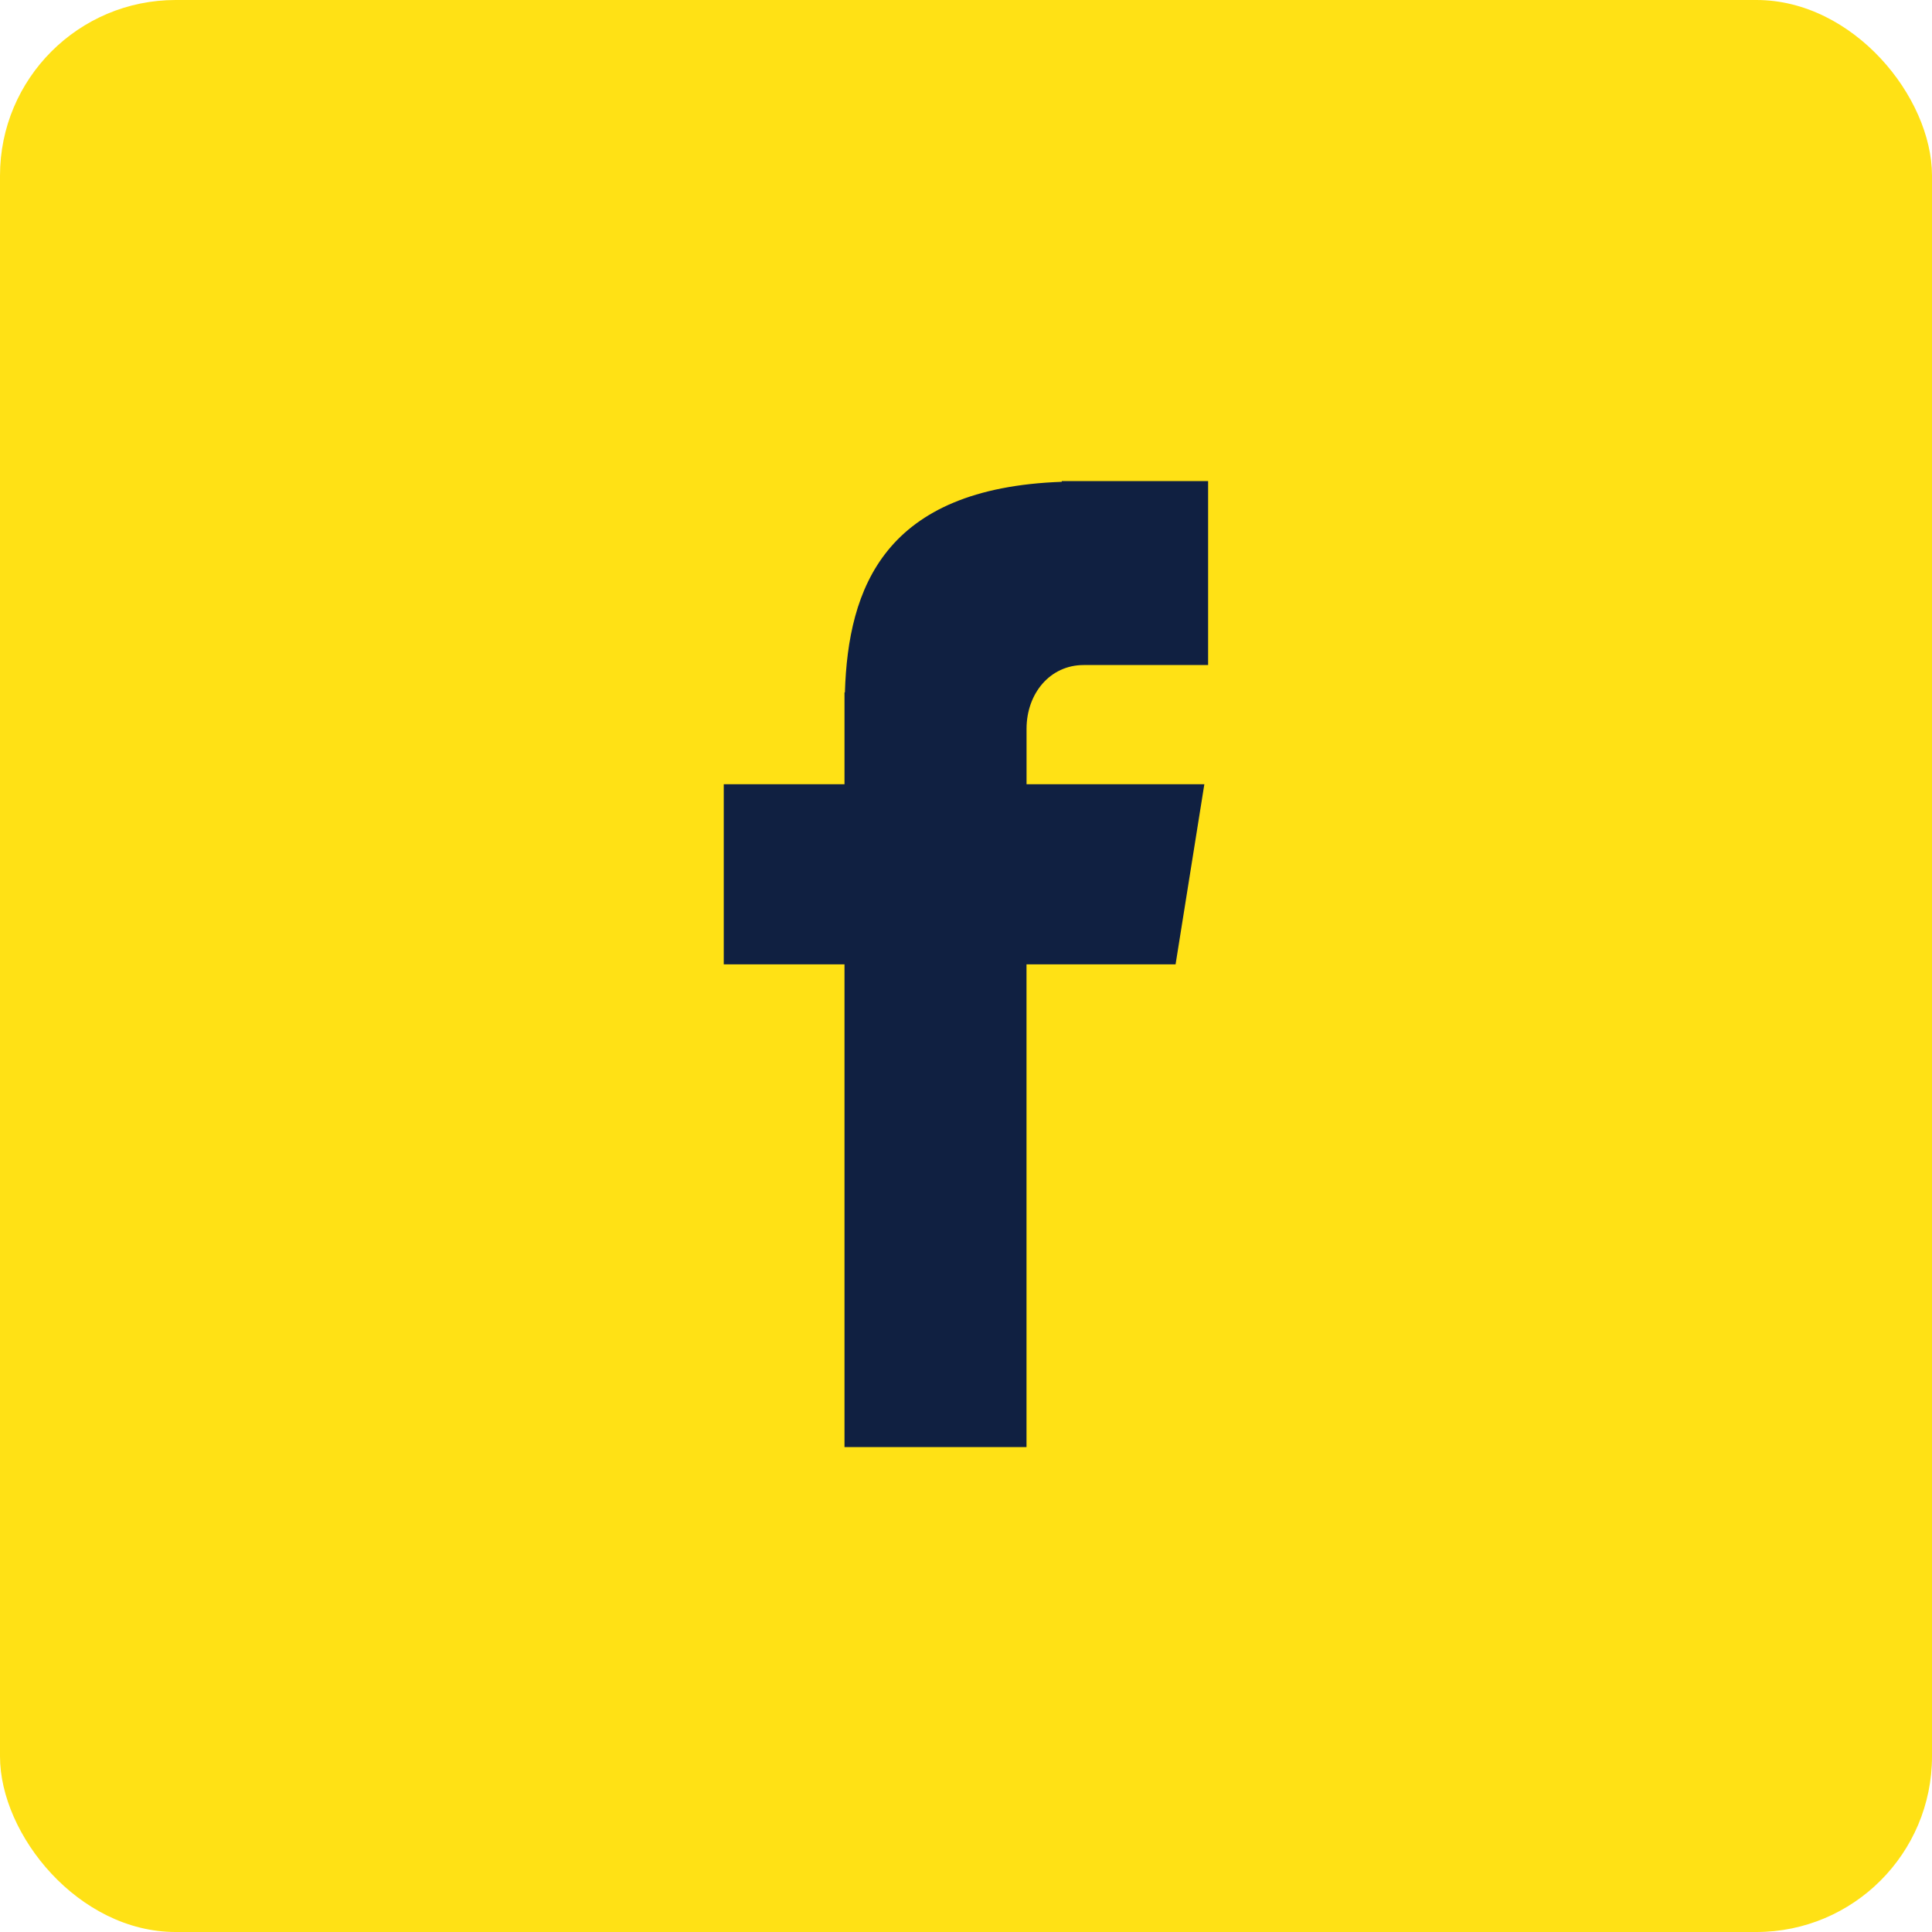
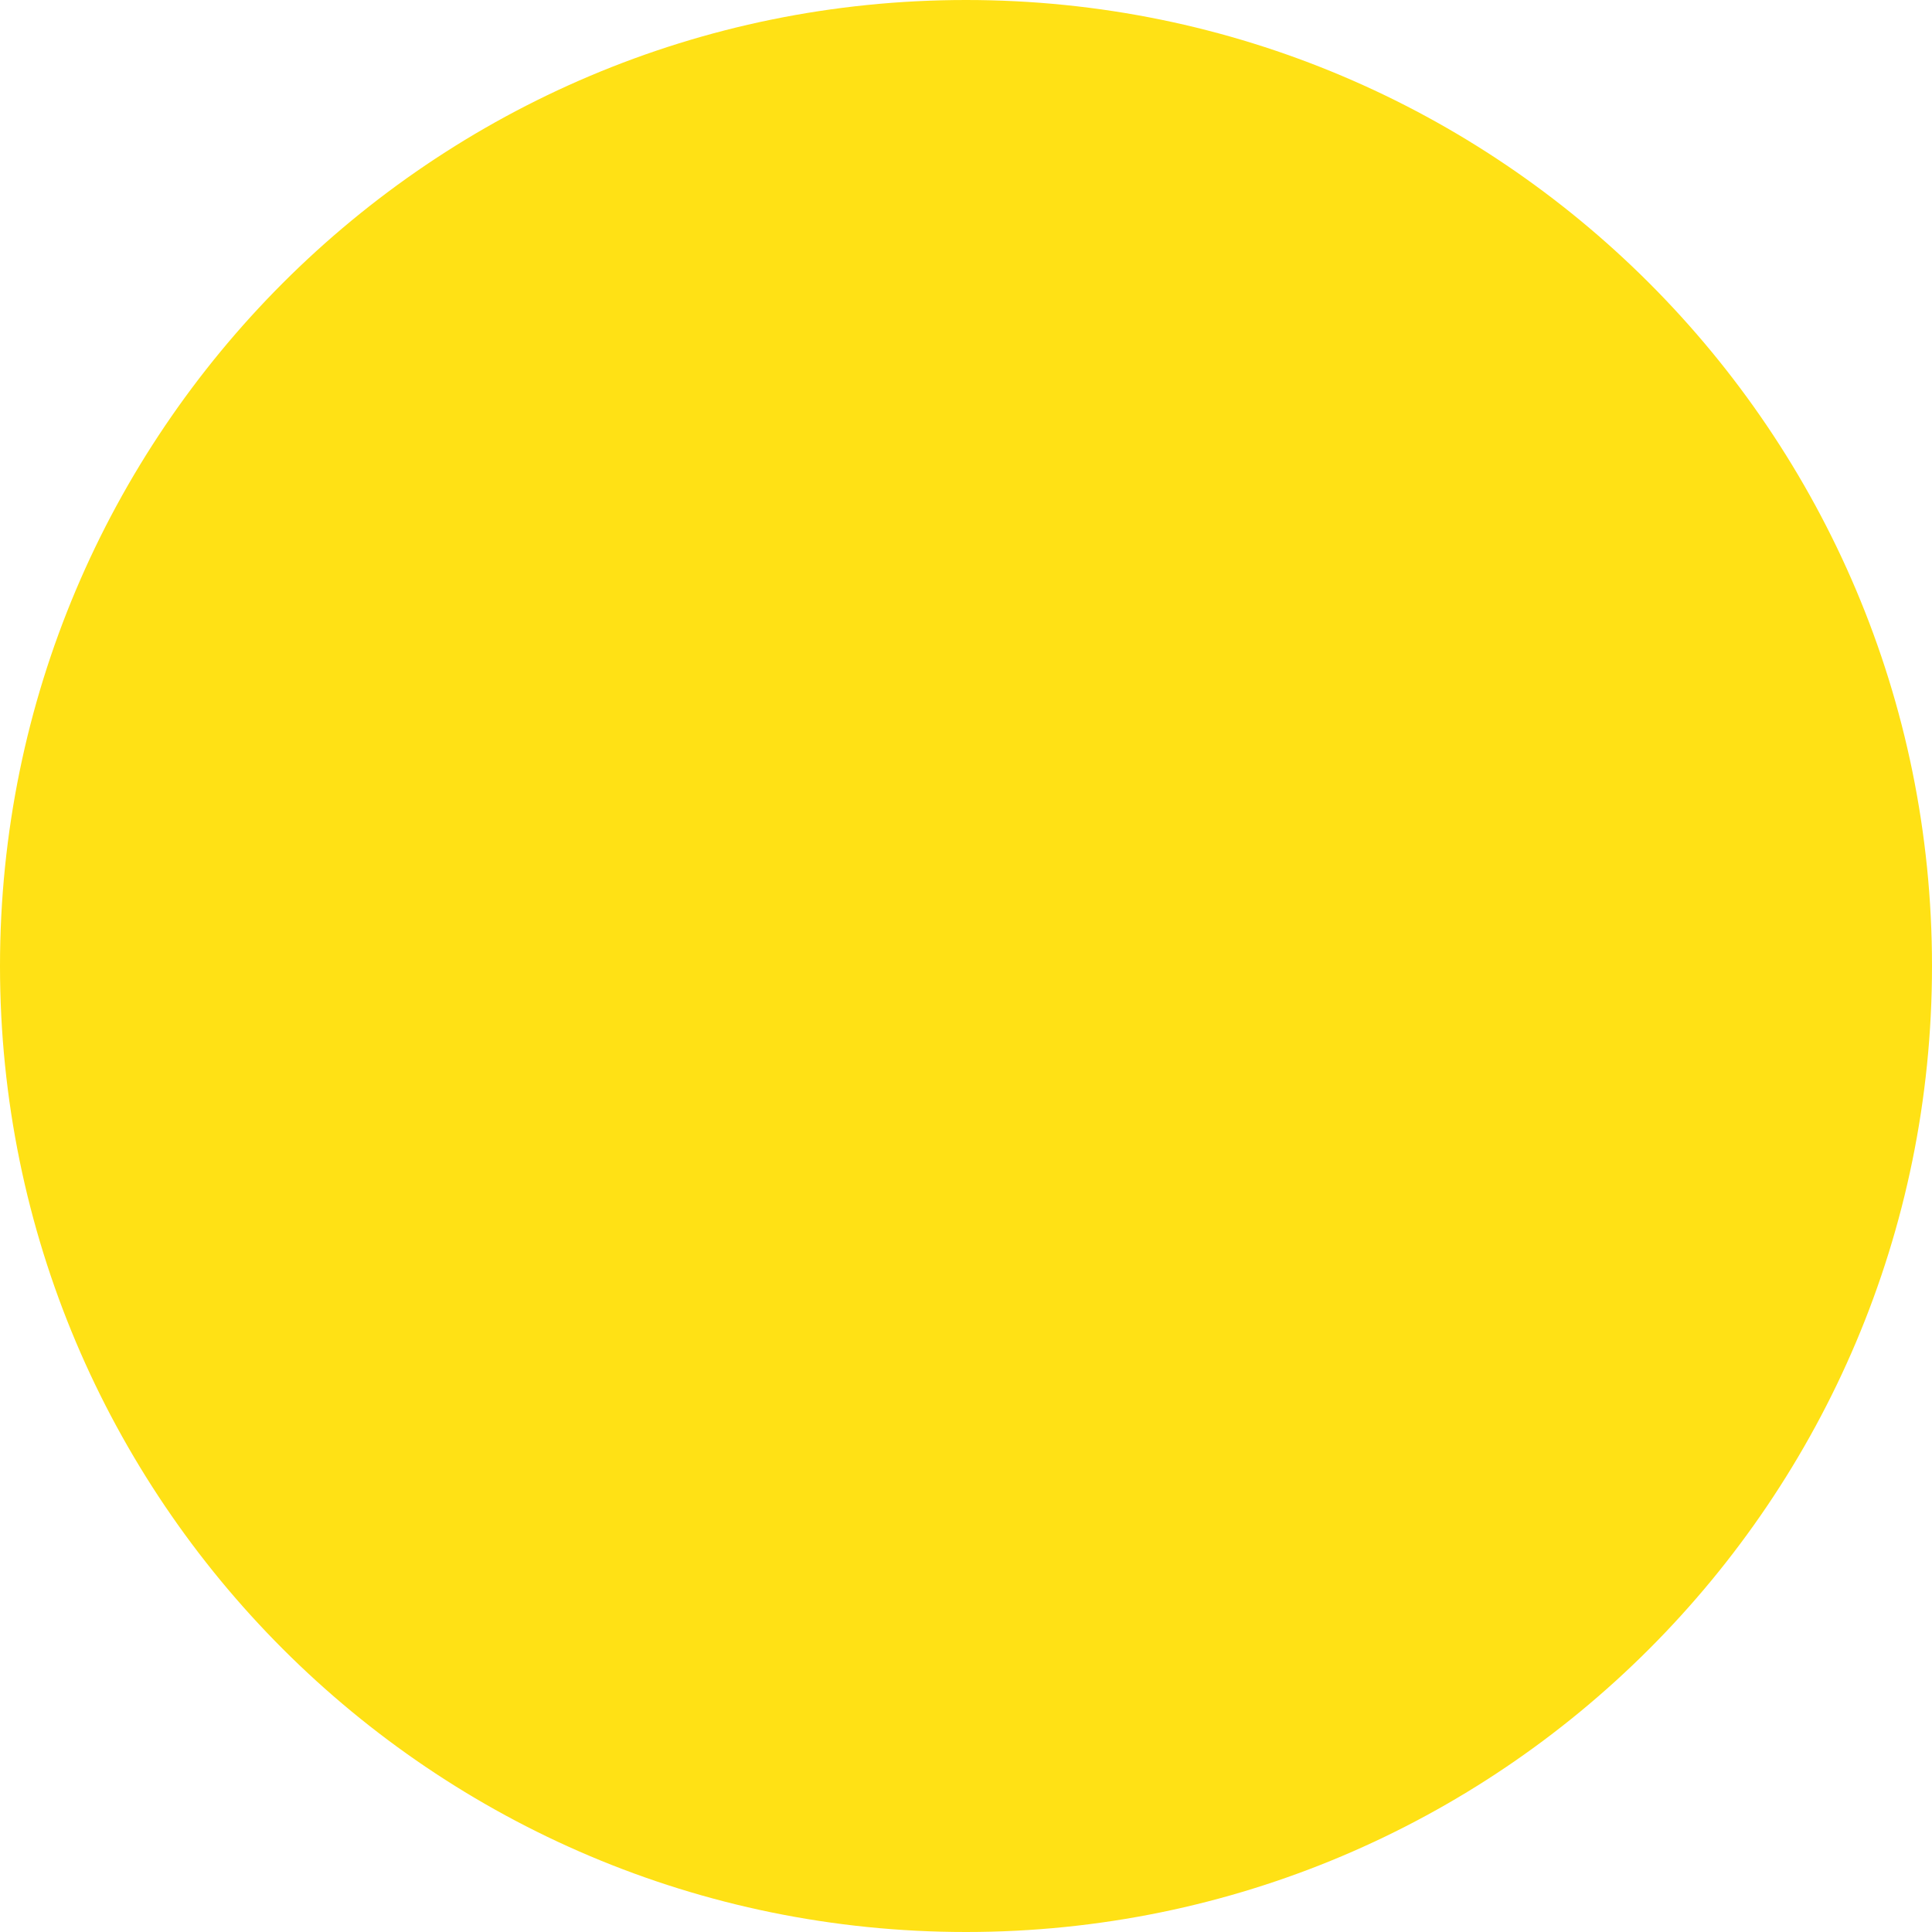
<svg xmlns="http://www.w3.org/2000/svg" width="44" height="44" viewBox="0 0 44 44" fill="none">
  <path d="M22 0C34.151 0 44 9.85 44 22C44 34.151 34.151 44 22 44C9.849 44 0 34.151 0 22C0 9.85 9.849 0 22 0Z" fill="#FFE115" />
-   <rect width="44" height="44" rx="4" fill="#FFE115" />
-   <path d="M24.678 15.146H27.514V10.957H24.181V10.973C20.142 11.116 19.315 13.386 19.242 15.77H19.233V17.861H16.483V21.963H19.233V32.957H23.378V21.963H26.773L27.428 17.861H23.379V16.598C23.379 15.792 23.915 15.146 24.678 15.146Z" fill="#102041" />
</svg>